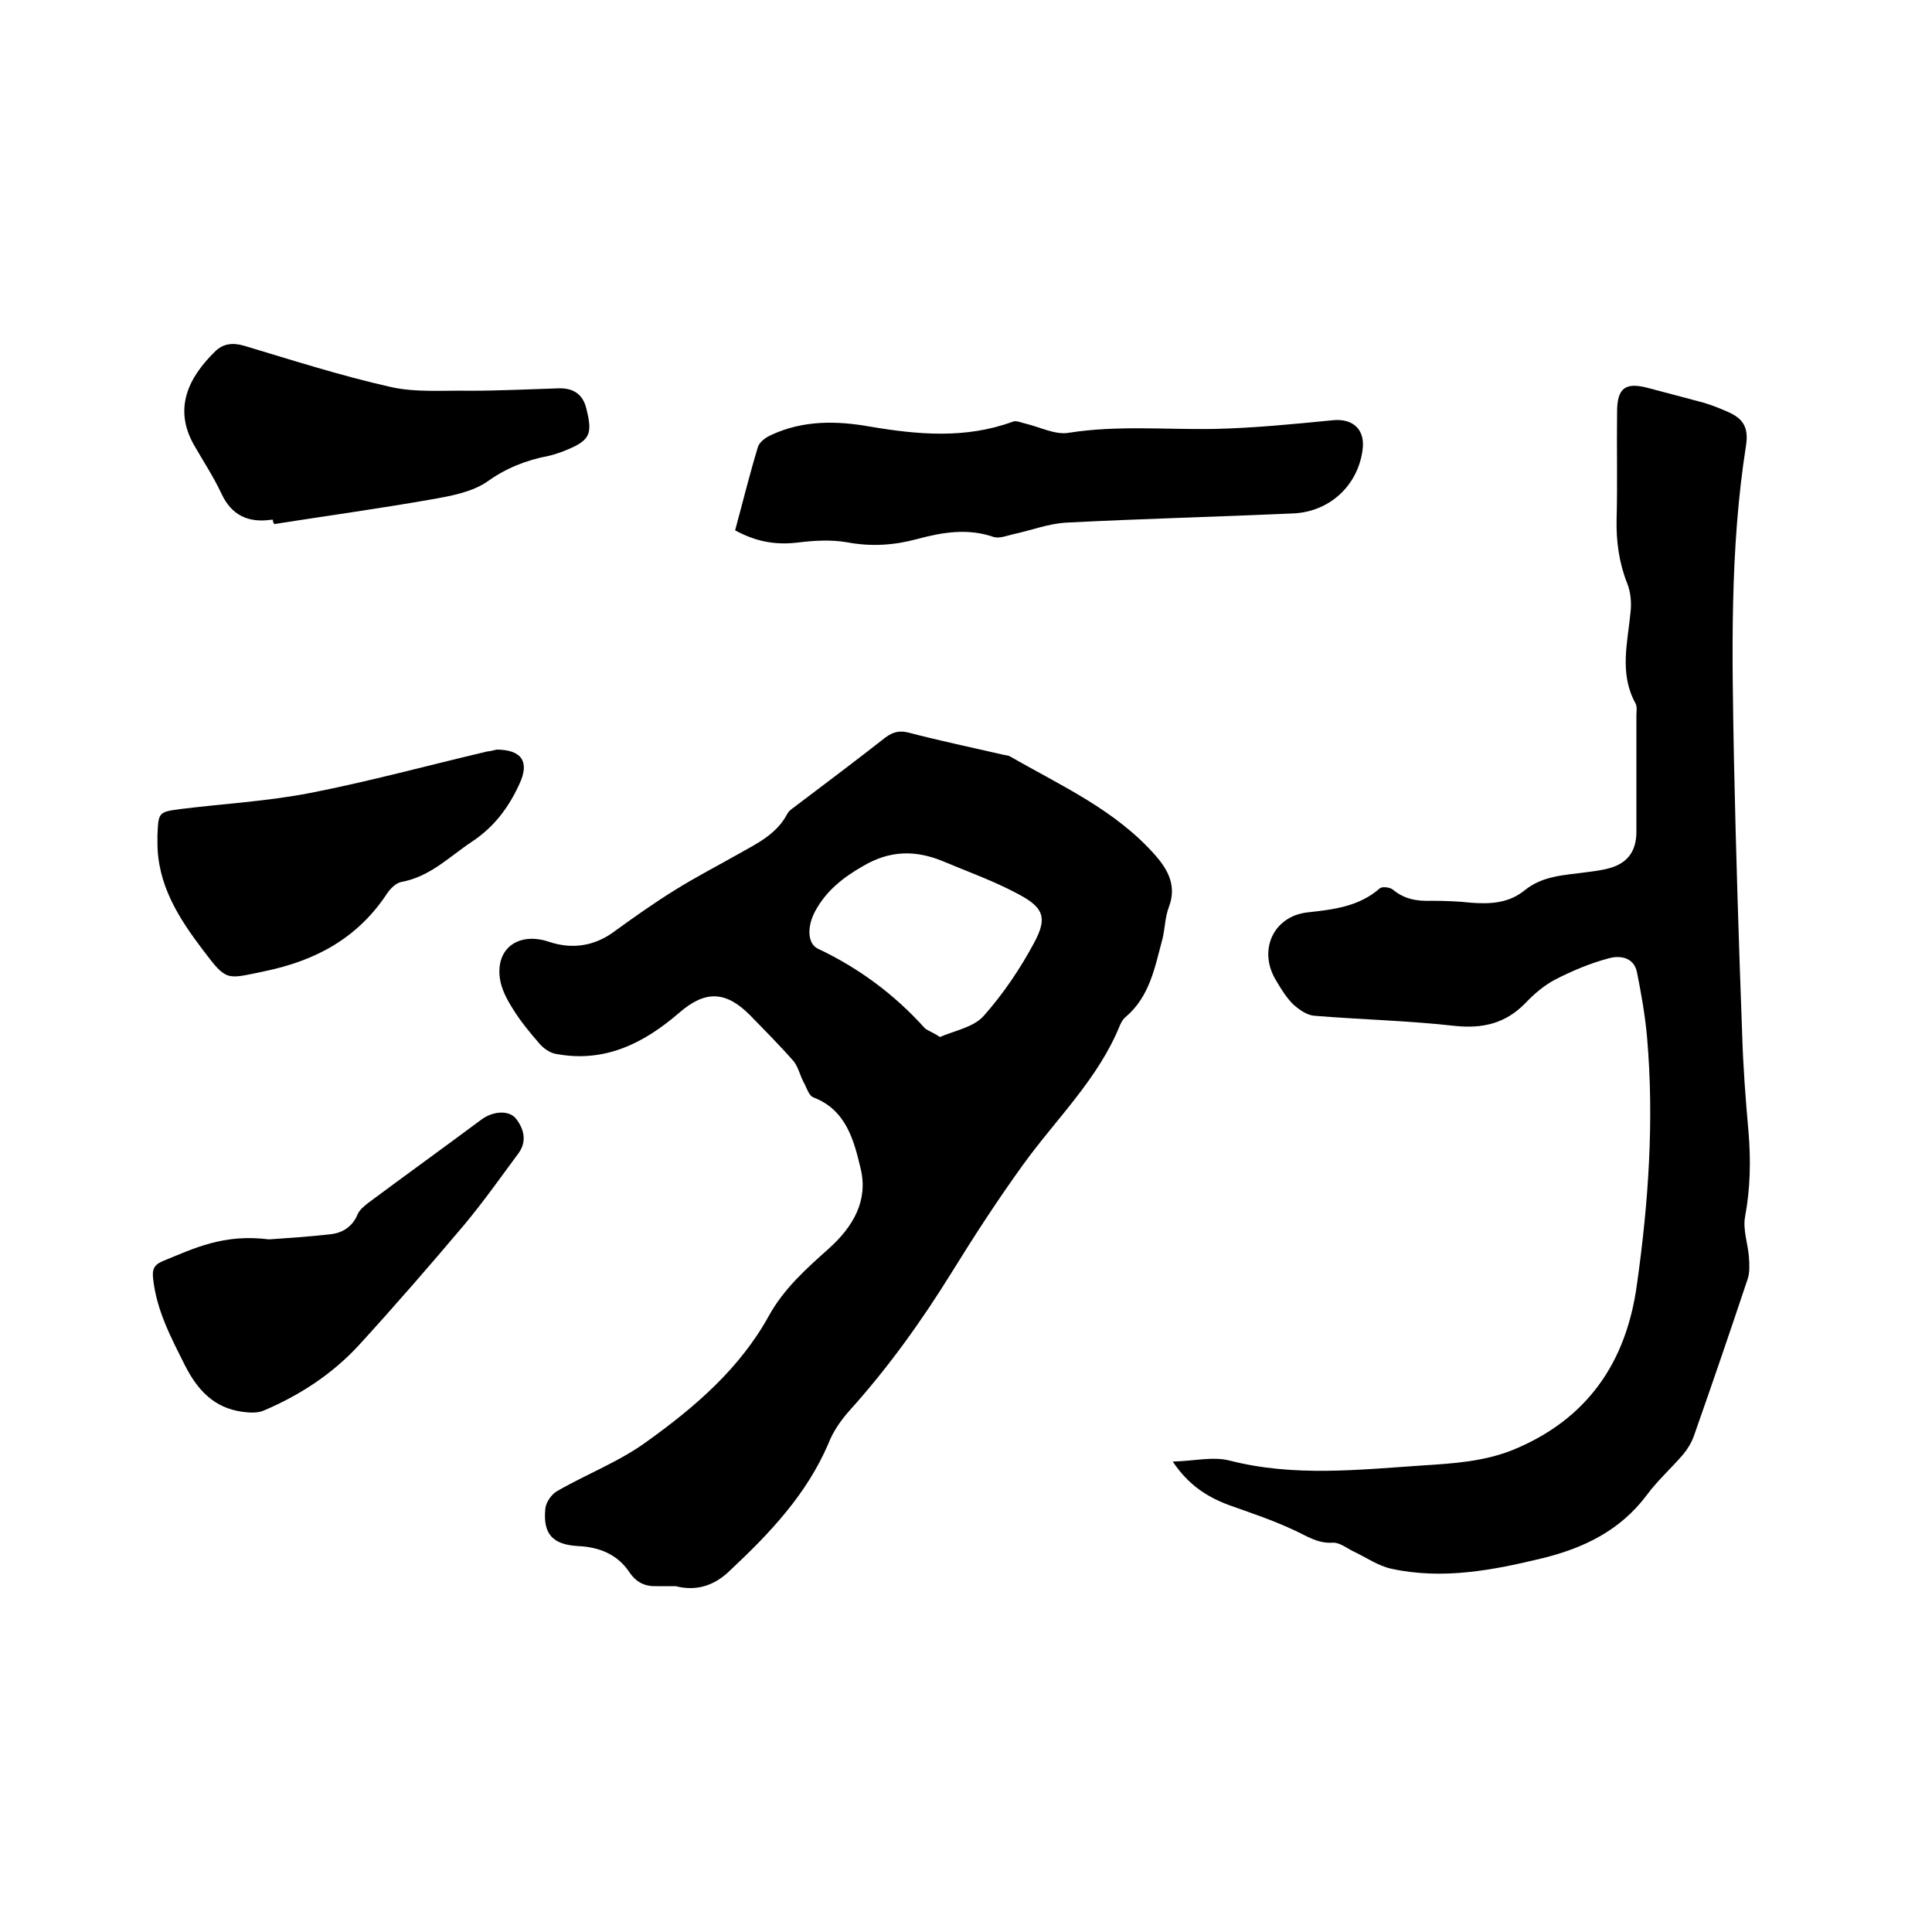
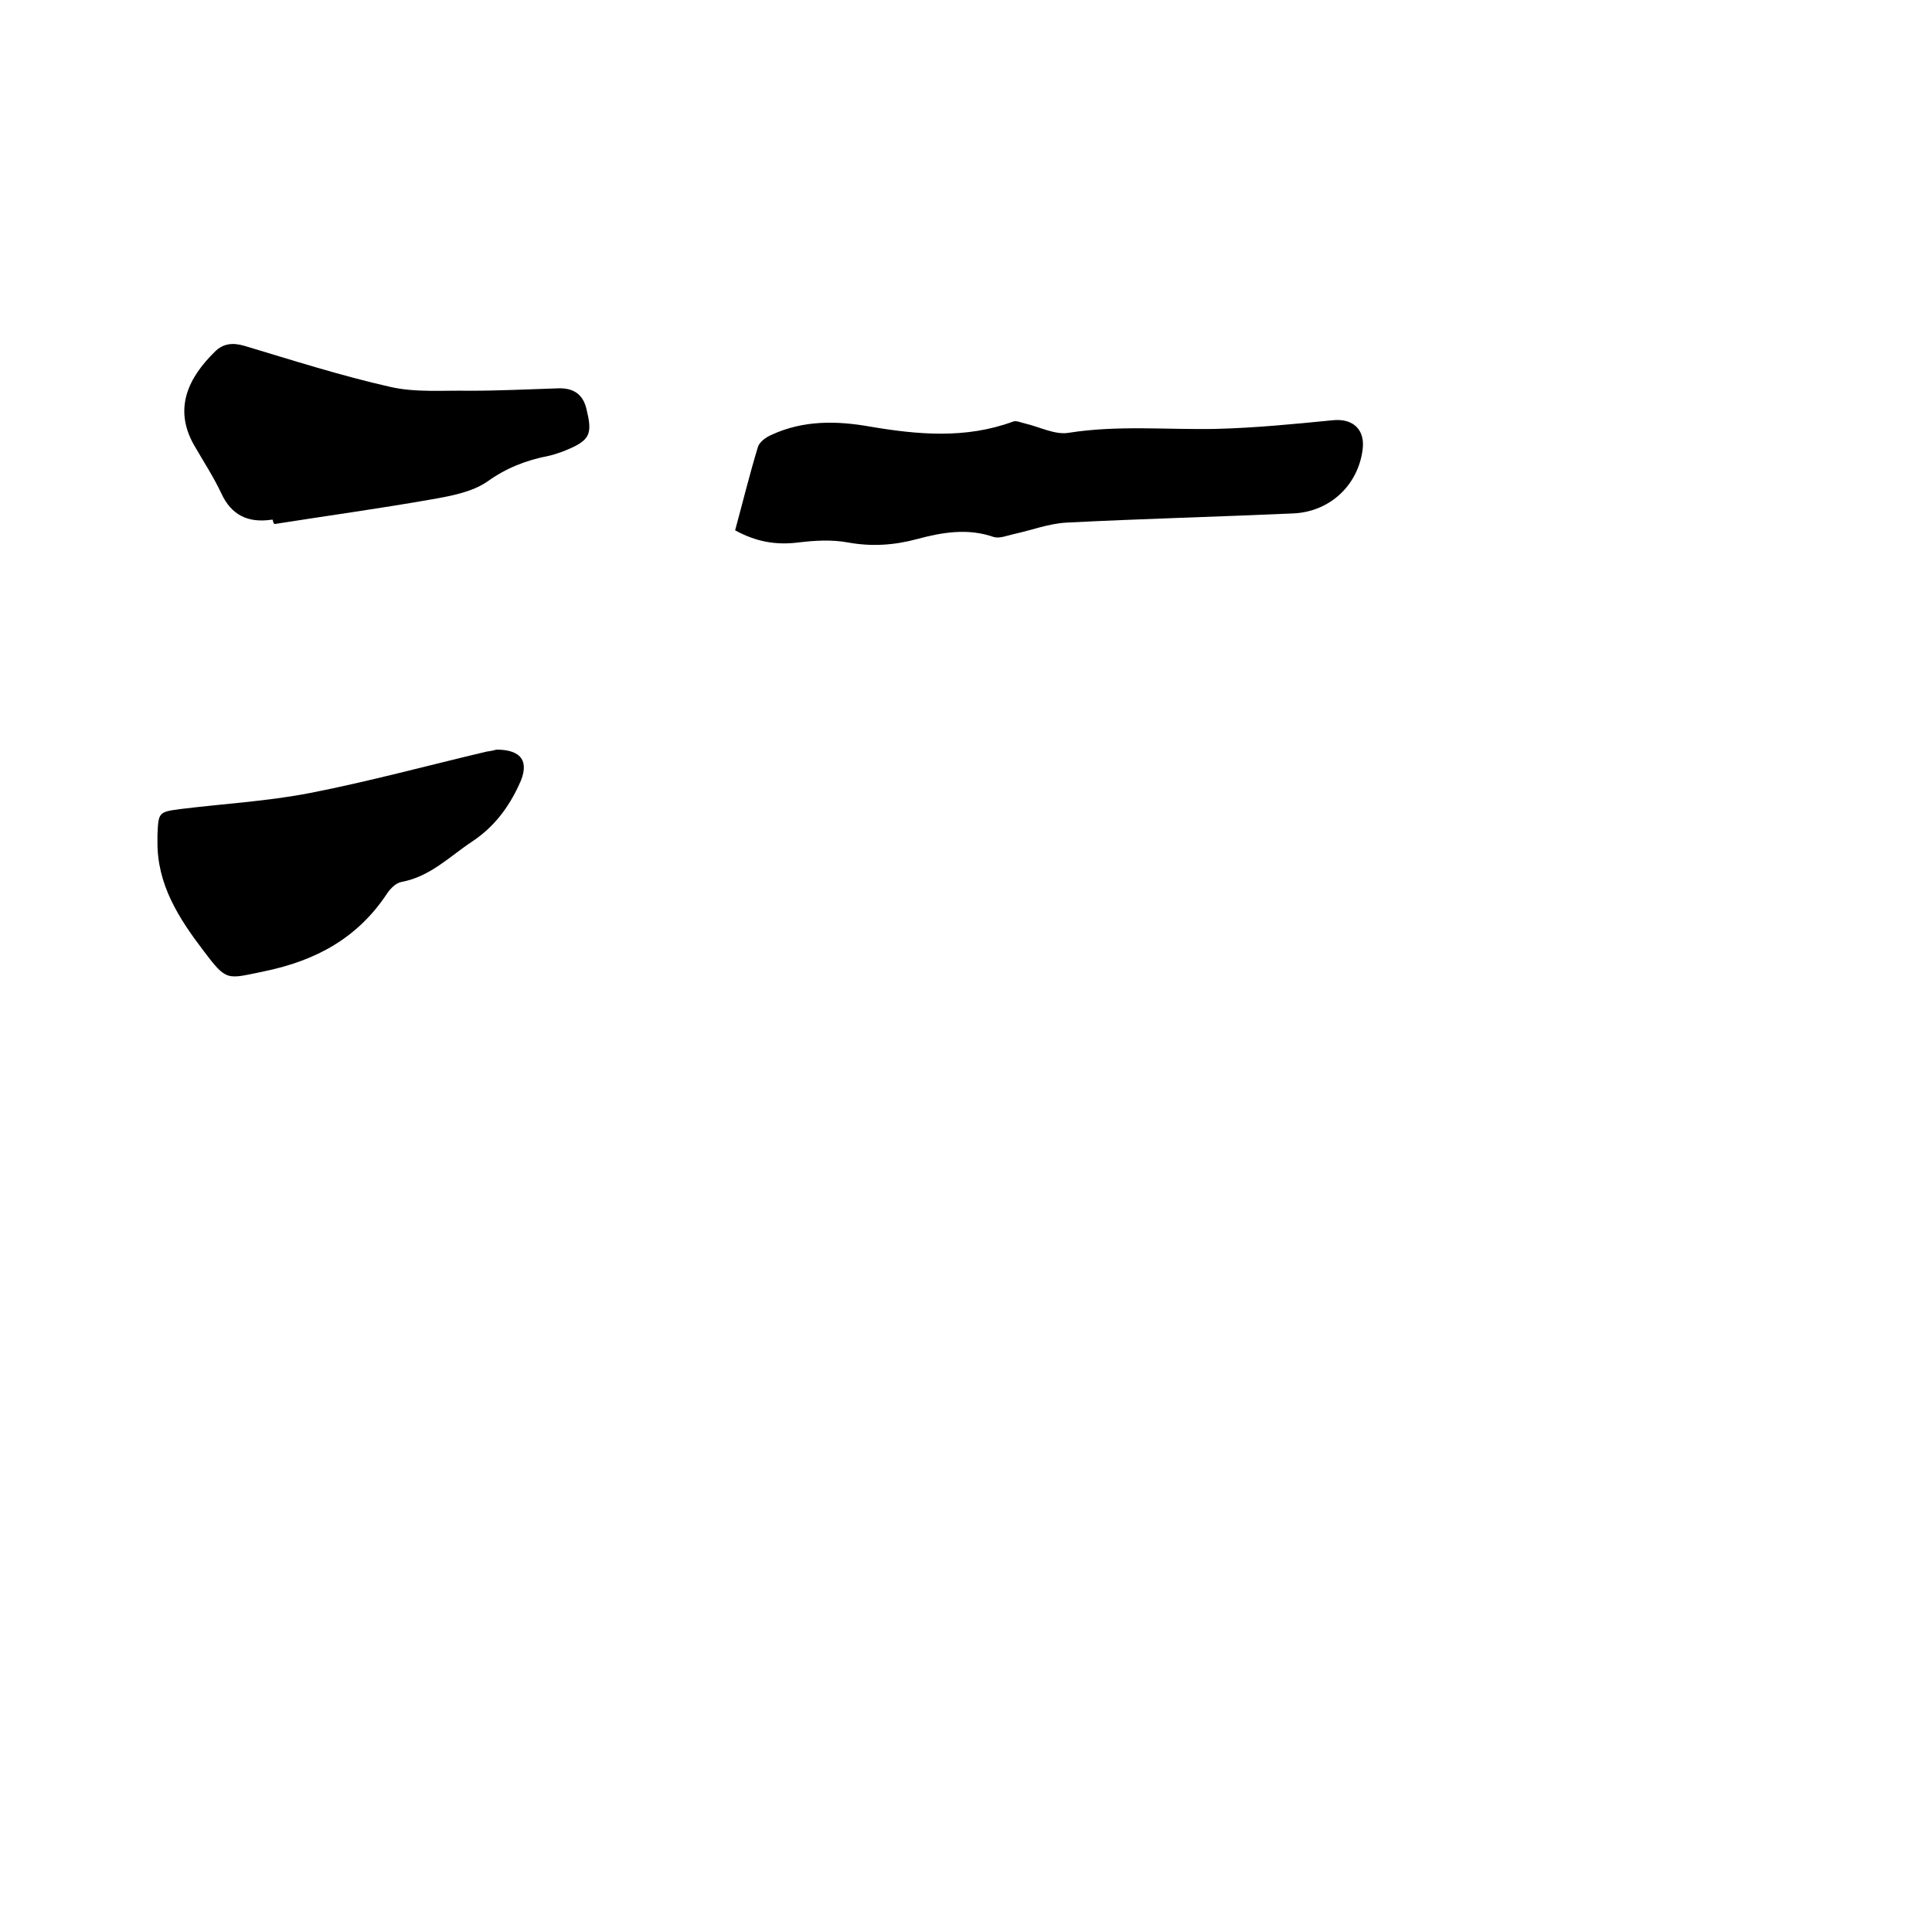
<svg xmlns="http://www.w3.org/2000/svg" enable-background="new 0 0 400 400" viewBox="0 0 400 400">
-   <path d="m139.9 328.4c-1.4 0-2.6 0-3.8 0-2.5.1-4.3-.7-5.8-2.9-2.4-3.6-6.1-5.2-10.6-5.4-5.3-.3-7.3-2.5-6.8-7.7.1-1.3 1.2-2.9 2.3-3.6 6.2-3.6 13.1-6.2 18.8-10.4 9.9-7.1 19.2-15.1 25.2-26 3.1-5.6 7.7-9.7 12.4-13.9 4.9-4.4 8.2-9.8 6.6-16.5-1.4-5.9-3-12.2-9.8-14.8-1-.4-1.4-2.1-2.1-3.3-.7-1.4-1.1-3.1-2-4.2-2.8-3.2-5.9-6.3-8.9-9.4-5.1-5.2-9.4-5.3-14.8-.6-7.3 6.3-15.4 10.4-25.5 8.5-1.2-.2-2.5-1.1-3.3-2-2-2.3-4-4.7-5.6-7.3-1.2-1.9-2.4-4.1-2.7-6.3-.9-6.4 4-9.7 10.2-7.6 4.8 1.6 9.5.9 13.7-2.3 4-2.9 8.1-5.8 12.3-8.4 4.3-2.7 8.8-5 13.2-7.5 3.9-2.2 7.9-4.1 10.1-8.3.4-.8 1.4-1.3 2.1-1.9 6.1-4.6 12.2-9.2 18.2-13.9 1.6-1.2 3-1.5 4.9-1 6.5 1.7 13.2 3.1 19.7 4.6.4.1.9.1 1.2.3 10.6 6.1 21.9 11.1 30.2 20.6 2.7 3.1 4.3 6.4 2.7 10.6-.8 2.1-.8 4.4-1.3 6.5-1.6 5.9-2.6 12-7.7 16.3-.5.4-.8 1-1.1 1.6-4.5 11.2-13.3 19.5-20.2 29.1-5.2 7.2-10 14.6-14.7 22.2-6.2 10-13 19.5-20.9 28.3-1.9 2.1-3.6 4.5-4.6 7.1-4.5 10.5-12.1 18.5-20.2 26.1-3.3 3.3-7.1 4.5-11.4 3.4zm54.7-113.7c3-1.3 6.9-2 9-4.3 4.1-4.6 7.6-9.8 10.5-15.2 2.8-5.2 2-7.3-3.3-10.1-5-2.7-10.4-4.6-15.6-6.8-5.6-2.3-10.9-2.3-16.5 1-4.2 2.4-7.6 5.1-9.9 9.3-1.7 3.1-1.7 6.7.5 7.8 8.5 4 15.9 9.5 22.2 16.5.6.5 1.6.8 3.1 1.8z" />
-   <path d="m242.8 302.6c4.4-.1 8.3-1.1 11.8-.2 13.3 3.4 26.6 1.9 40 1 6.3-.4 12.6-.8 18.6-3.2 15.4-6.3 23.5-18.1 25.7-34.2 2.4-17 3.6-34.1 2.1-51.3-.4-4.5-1.2-9-2.1-13.5-.7-3.1-3.6-3.4-5.8-2.8-3.8 1-7.6 2.6-11.1 4.4-2.3 1.2-4.4 3-6.2 4.9-4.1 4.2-8.8 5.3-14.6 4.7-9.7-1.1-19.4-1.3-29.1-2.1-1.5-.1-3.2-1.3-4.4-2.4-1.4-1.4-2.5-3.2-3.5-4.9-3.8-6.2-.6-13.3 6.5-14.1 5.4-.6 10.7-1.2 15-5 .5-.4 2.1-.2 2.7.3 2.4 2 5 2.4 8 2.3 2.7 0 5.5.1 8.2.4 4 .3 7.8.1 11.1-2.6 3.7-3 8.2-3.1 12.6-3.7 1.6-.2 3.2-.4 4.7-.8 3.9-1 5.8-3.5 5.8-7.6 0-8 0-16.1 0-24.1 0-.8.2-1.8-.2-2.5-3.4-6.2-1.6-12.6-1-19 .2-1.9 0-4.1-.7-5.8-1.7-4.3-2.3-8.7-2.2-13.3.2-7.4 0-14.8.1-22.2 0-5 1.7-6.3 6.7-4.9 3.8 1 7.6 2 11.3 3 1.7.5 3.4 1.2 5 1.9 2.9 1.3 4.3 3 3.7 6.9-3.4 21.6-2.9 43.4-2.5 65.2.4 18.9 1 37.9 1.7 56.8.2 6.7.7 13.3 1.3 20 .5 5.9.4 11.8-.7 17.7-.5 2.7.6 5.6.8 8.4.1 1.5.2 3.2-.3 4.6-3.6 10.8-7.3 21.6-11.1 32.4-.5 1.4-1.3 2.7-2.2 3.8-2.5 2.9-5.4 5.5-7.6 8.5-5.5 7.3-13 10.9-21.5 13-10.3 2.5-20.7 4.5-31.3 2.2-2.8-.6-5.3-2.4-7.9-3.6-1.4-.7-2.9-1.9-4.3-1.8-3.2.2-5.5-1.5-8.2-2.7-4.3-2-8.8-3.5-13.3-5.1-4.5-1.7-8.3-4.1-11.6-9z" />
  <path d="m152.2 109.8c1.6-5.9 3-11.6 4.7-17.2.3-1.1 1.7-2.1 2.9-2.6 6.5-3 13.4-2.9 20.2-1.7 10 1.7 19.9 2.6 29.7-1 .7-.3 1.7.2 2.6.4 3 .7 6.2 2.4 9 1.9 10.1-1.6 20.3-.6 30.4-.8 8.1-.2 16.2-1 24.3-1.8 4.2-.4 6.7 2 6.1 6.2-1 7.4-6.9 12.8-14.4 13.1-15.6.7-31.3 1.1-46.9 1.9-3.7.2-7.3 1.6-11 2.4-1.3.3-2.8.9-4 .6-5.4-1.9-10.7-1-15.9.4-4.8 1.3-9.5 1.6-14.4.7-3.3-.6-6.8-.4-10.1 0-4.7.6-8.8-.1-13.2-2.5z" />
  <path d="m56.5 107.6c-.1 0-.2 0-.3 0-4.8.7-8.3-.9-10.4-5.5-1.6-3.4-3.7-6.6-5.6-9.9-4.4-7.7-1.1-14.1 4.3-19.4 1.7-1.7 3.7-1.9 6.1-1.2 10 3 20 6.2 30.2 8.5 5.2 1.2 10.9.7 16.4.8 6.1 0 12.2-.3 18.4-.5 3.2-.1 5.1 1.3 5.8 4.2 1.2 4.8.8 6.2-2.6 7.9-1.7.8-3.5 1.5-5.3 1.9-4.6.9-8.7 2.5-12.6 5.3-3.2 2.2-7.6 3-11.6 3.7-10.8 1.9-21.7 3.4-32.5 5.1-.3-.4-.3-.6-.3-.9z" />
  <path d="m102.8 155.2c5.3 0 6.9 2.6 4.7 7.2-2.2 4.8-5.2 8.8-9.7 11.8-4.7 3.1-8.7 7.3-14.7 8.4-1.1.2-2.2 1.3-2.9 2.3-6.1 9.3-14.8 14-25.5 16.2-7.8 1.6-7.7 2.2-12.6-4.3-5.1-6.7-9.6-13.7-9.5-22.6 0-.4 0-.8 0-1.3.2-4.7.2-4.8 4.8-5.4 8.9-1.1 17.9-1.6 26.7-3.3 12.3-2.4 24.4-5.7 36.7-8.6.9-.1 1.6-.3 2-.4z" />
-   <path d="m55.7 256.6c2.8-.2 7.9-.5 13-1.1 2.3-.3 4.3-1.6 5.3-4 .4-1 1.4-1.8 2.3-2.5 7.8-5.8 15.7-11.5 23.5-17.3 2.4-1.7 5.7-1.9 7.1 0 1.6 2.1 2.2 4.6.5 7-3.7 5-7.3 10.1-11.3 14.9-7.1 8.4-14.3 16.7-21.7 24.8-5.5 6-12.2 10.4-19.7 13.6-1.3.6-3 .5-4.5.3-5.9-.8-9.3-4.5-11.9-9.6-2.9-5.8-5.9-11.4-6.6-18-.2-1.8.1-2.8 2-3.6 6.4-2.6 12.5-5.7 22-4.5z" />
</svg>